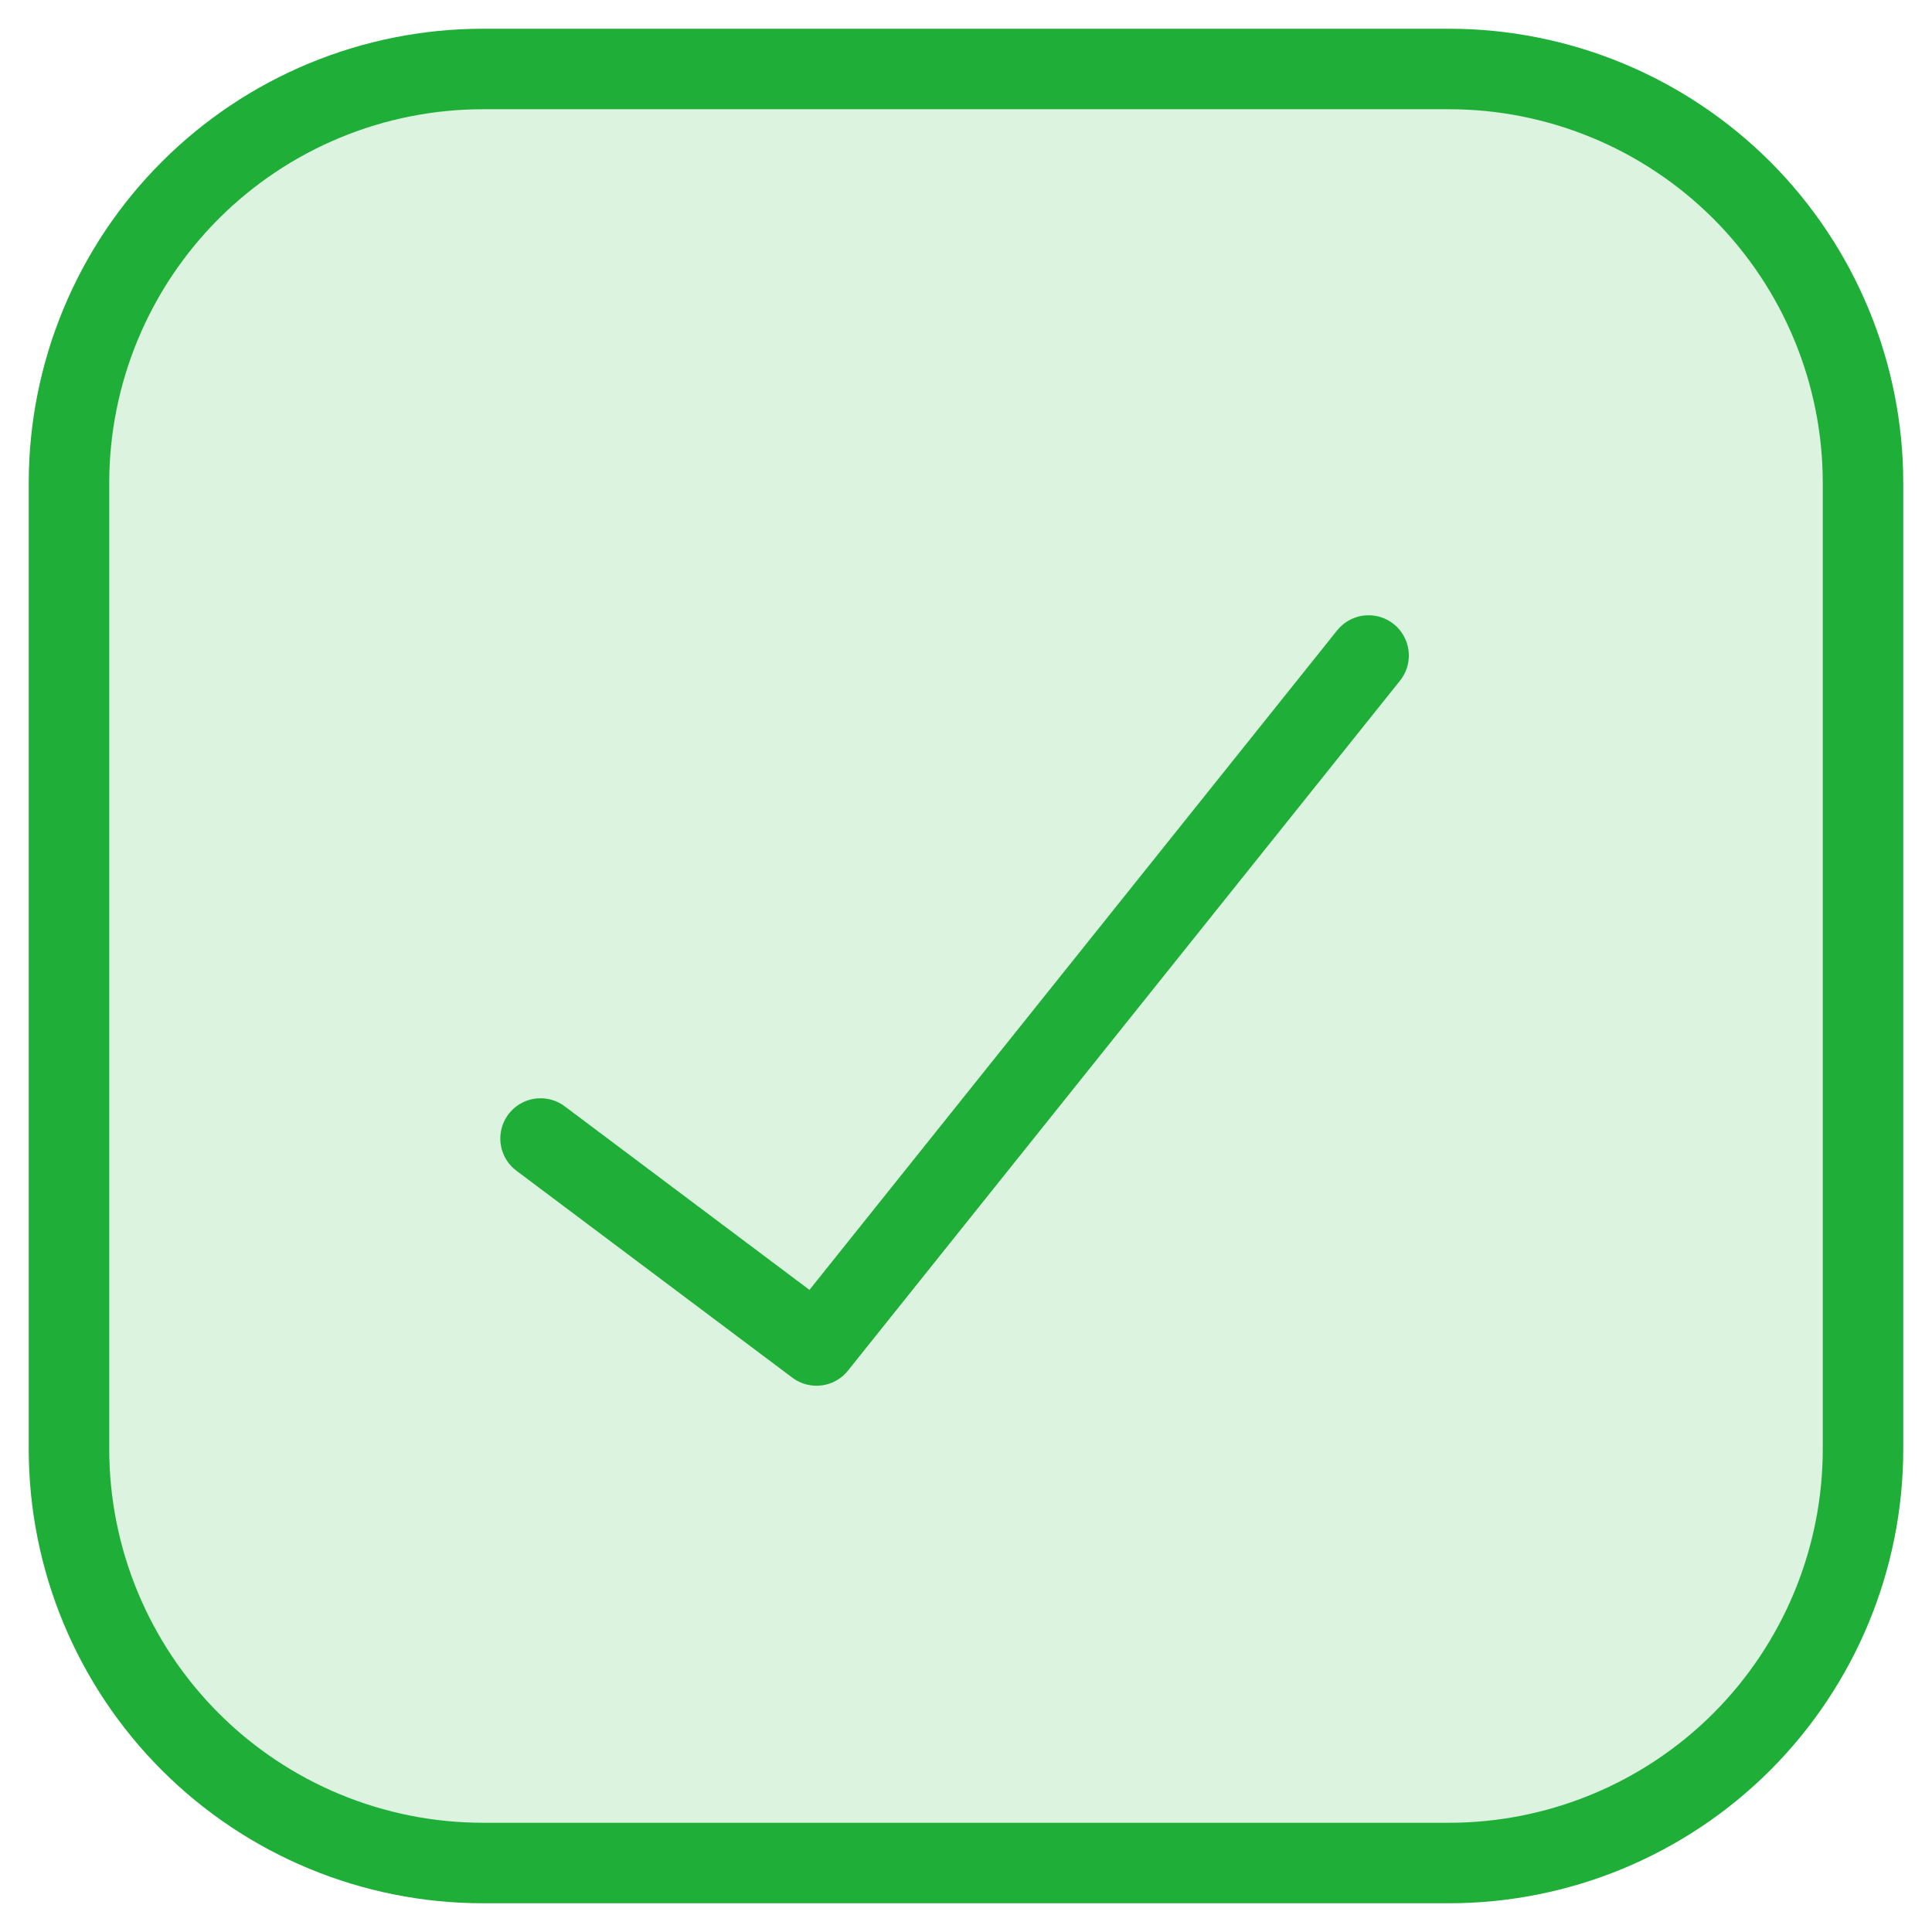
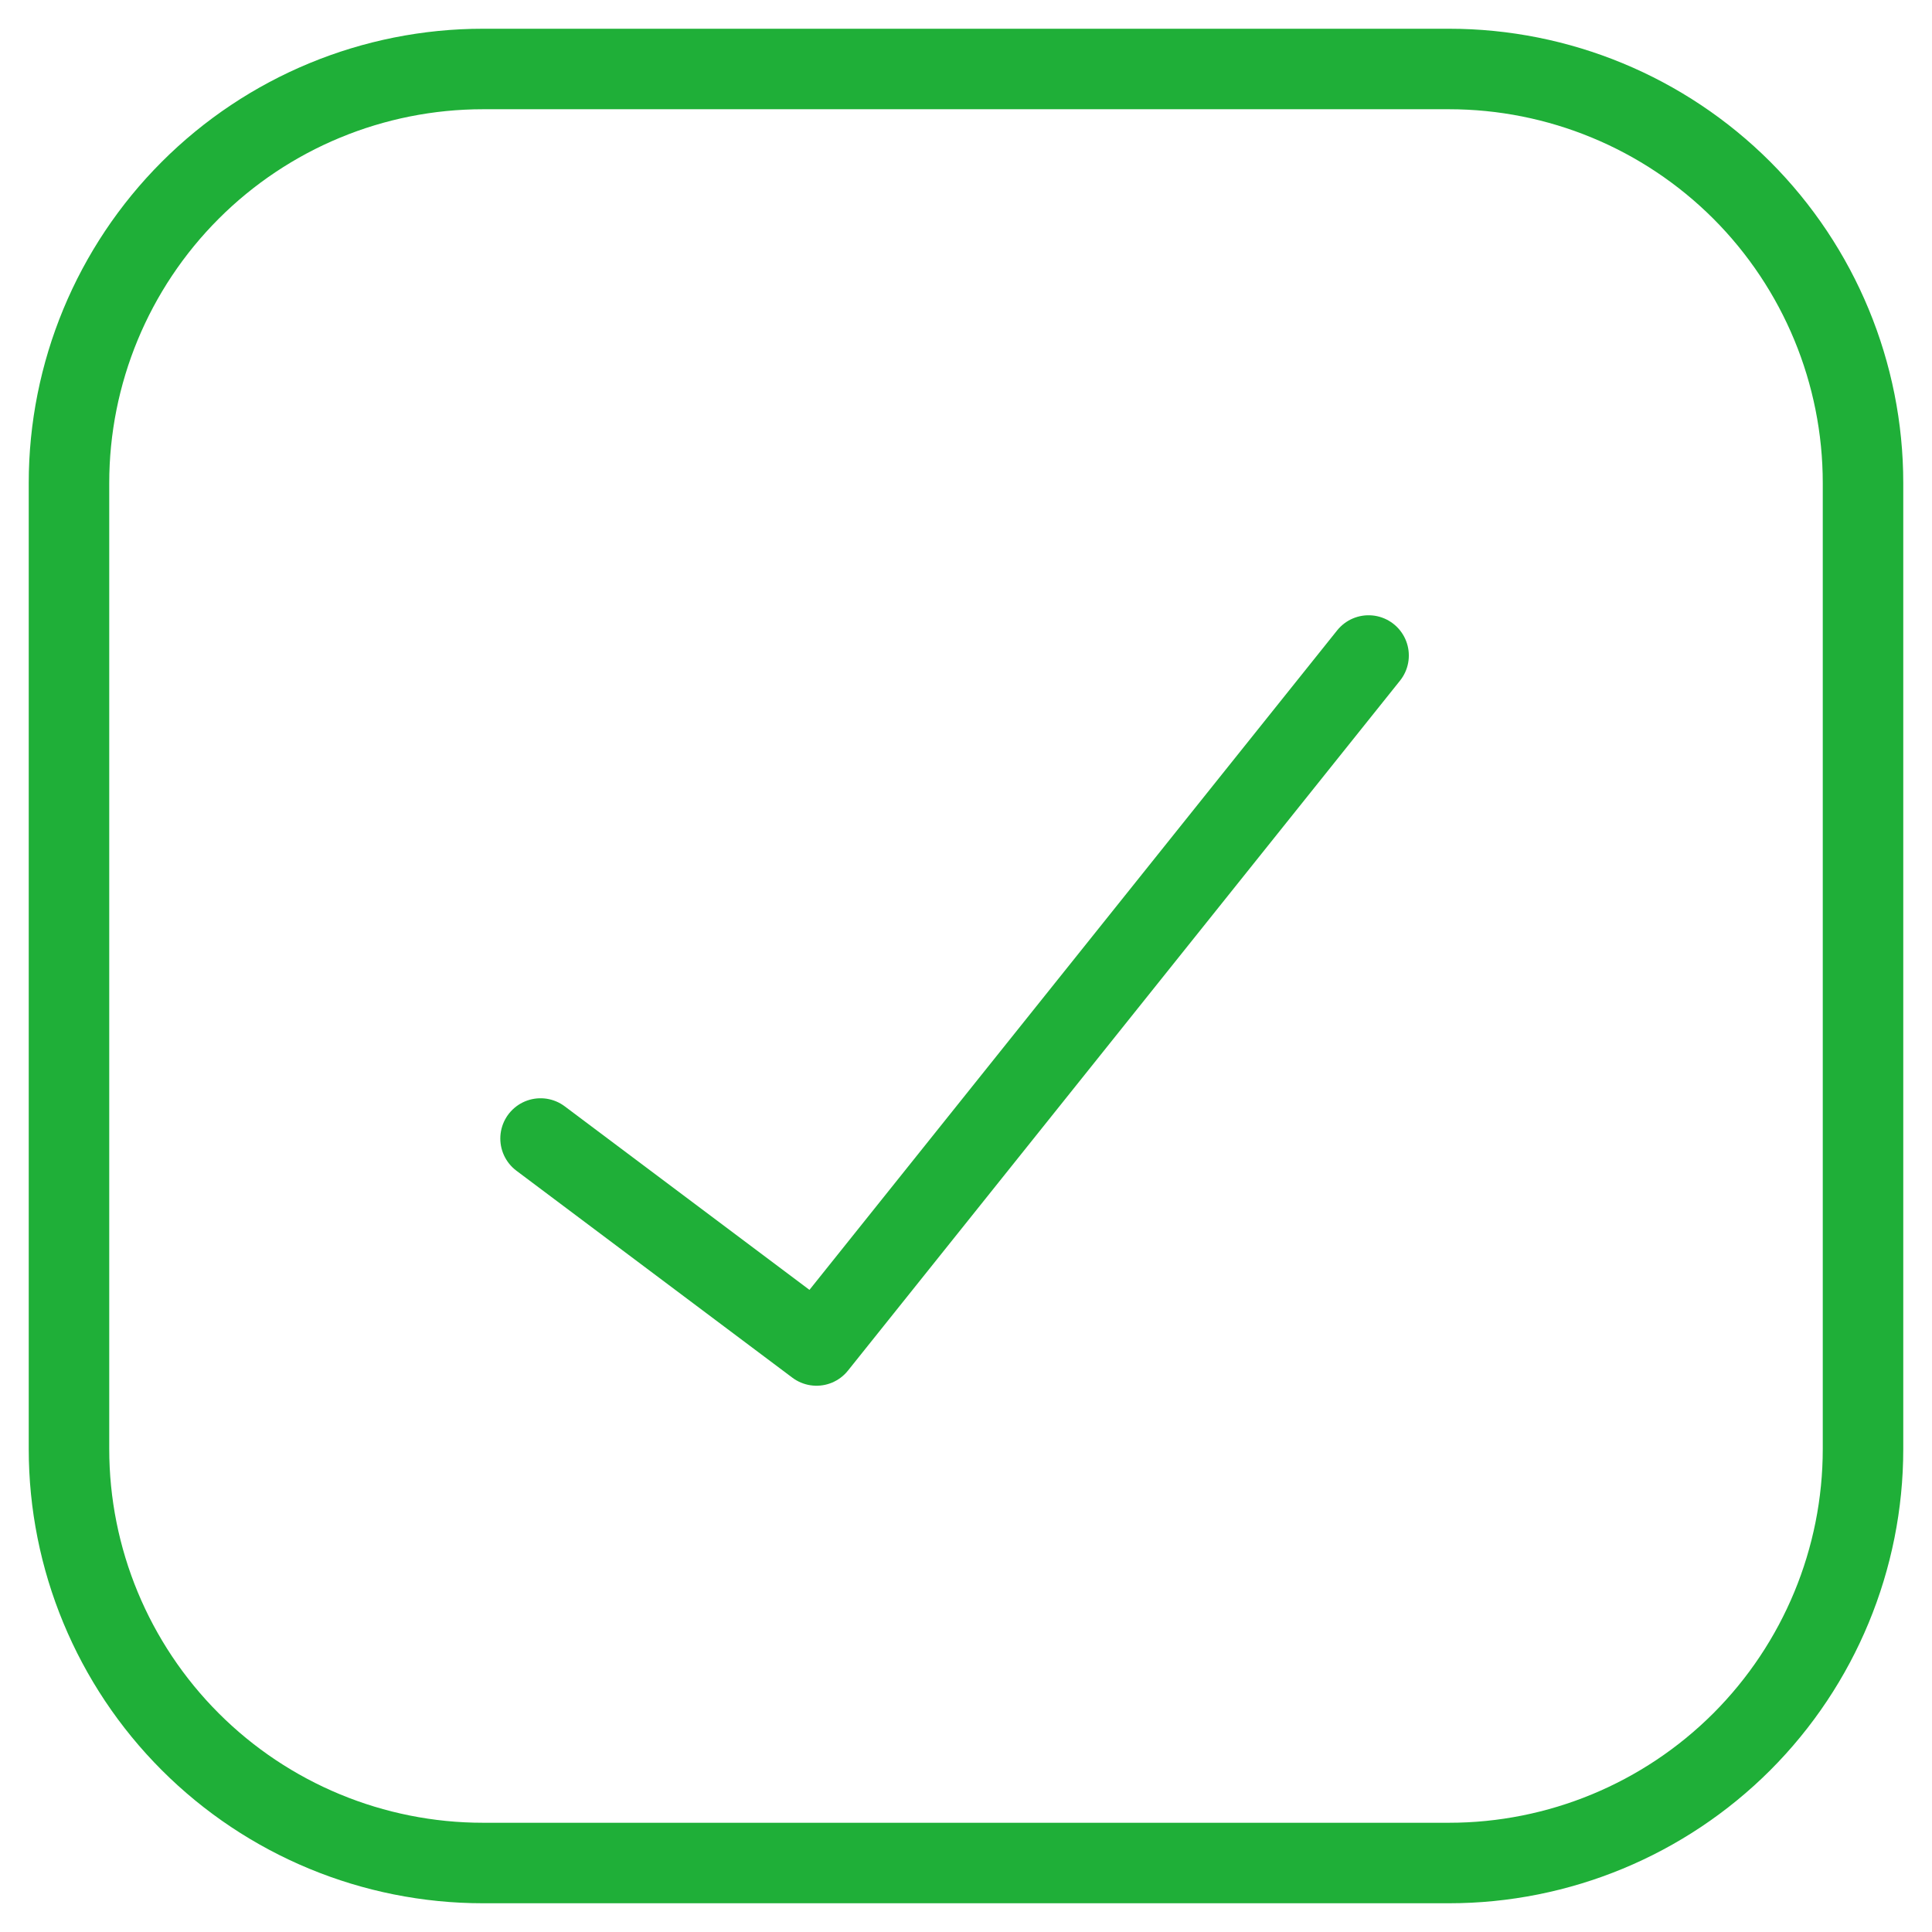
<svg xmlns="http://www.w3.org/2000/svg" width="24" height="24" viewBox="0 0 24 24" fill="none">
  <g clip-path="url(#clip0_1235_1800)">
-     <path d="M18 0.857H6C4.636 0.857 3.328 1.399 2.364 2.363C1.399 3.328 0.857 4.636 0.857 6V18C0.857 19.364 1.399 20.672 2.364 21.637C3.328 22.601 4.636 23.143 6 23.143H18C19.364 23.143 20.672 22.601 21.637 21.637C22.601 20.672 23.143 19.364 23.143 18V6C23.143 4.636 22.601 3.328 21.637 2.363C20.672 1.399 19.364 0.857 18 0.857Z" fill="#1FAF38" fill-opacity="0.16" />
    <path d="M18 0.857H6C4.636 0.857 3.328 1.399 2.364 2.363C1.399 3.328 0.857 4.636 0.857 6V18C0.857 19.364 1.399 20.672 2.364 21.637C3.328 22.601 4.636 23.143 6 23.143H18C19.364 23.143 20.672 22.601 21.637 21.637C22.601 20.672 23.143 19.364 23.143 18V6C23.143 4.636 22.601 3.328 21.637 2.363C20.672 1.399 19.364 0.857 18 0.857Z" stroke="#1FAF38" stroke-linecap="round" stroke-linejoin="round" />
    <path d="M17.001 8.143L10.143 16.714L6.715 14.143" stroke="#1FAF38" stroke-linecap="round" stroke-linejoin="round" />
  </g>
  <defs>
    <clipPath id="clip0_1235_1800">
      <rect width="24" height="24" fill="white" />
    </clipPath>
  </defs>
</svg>